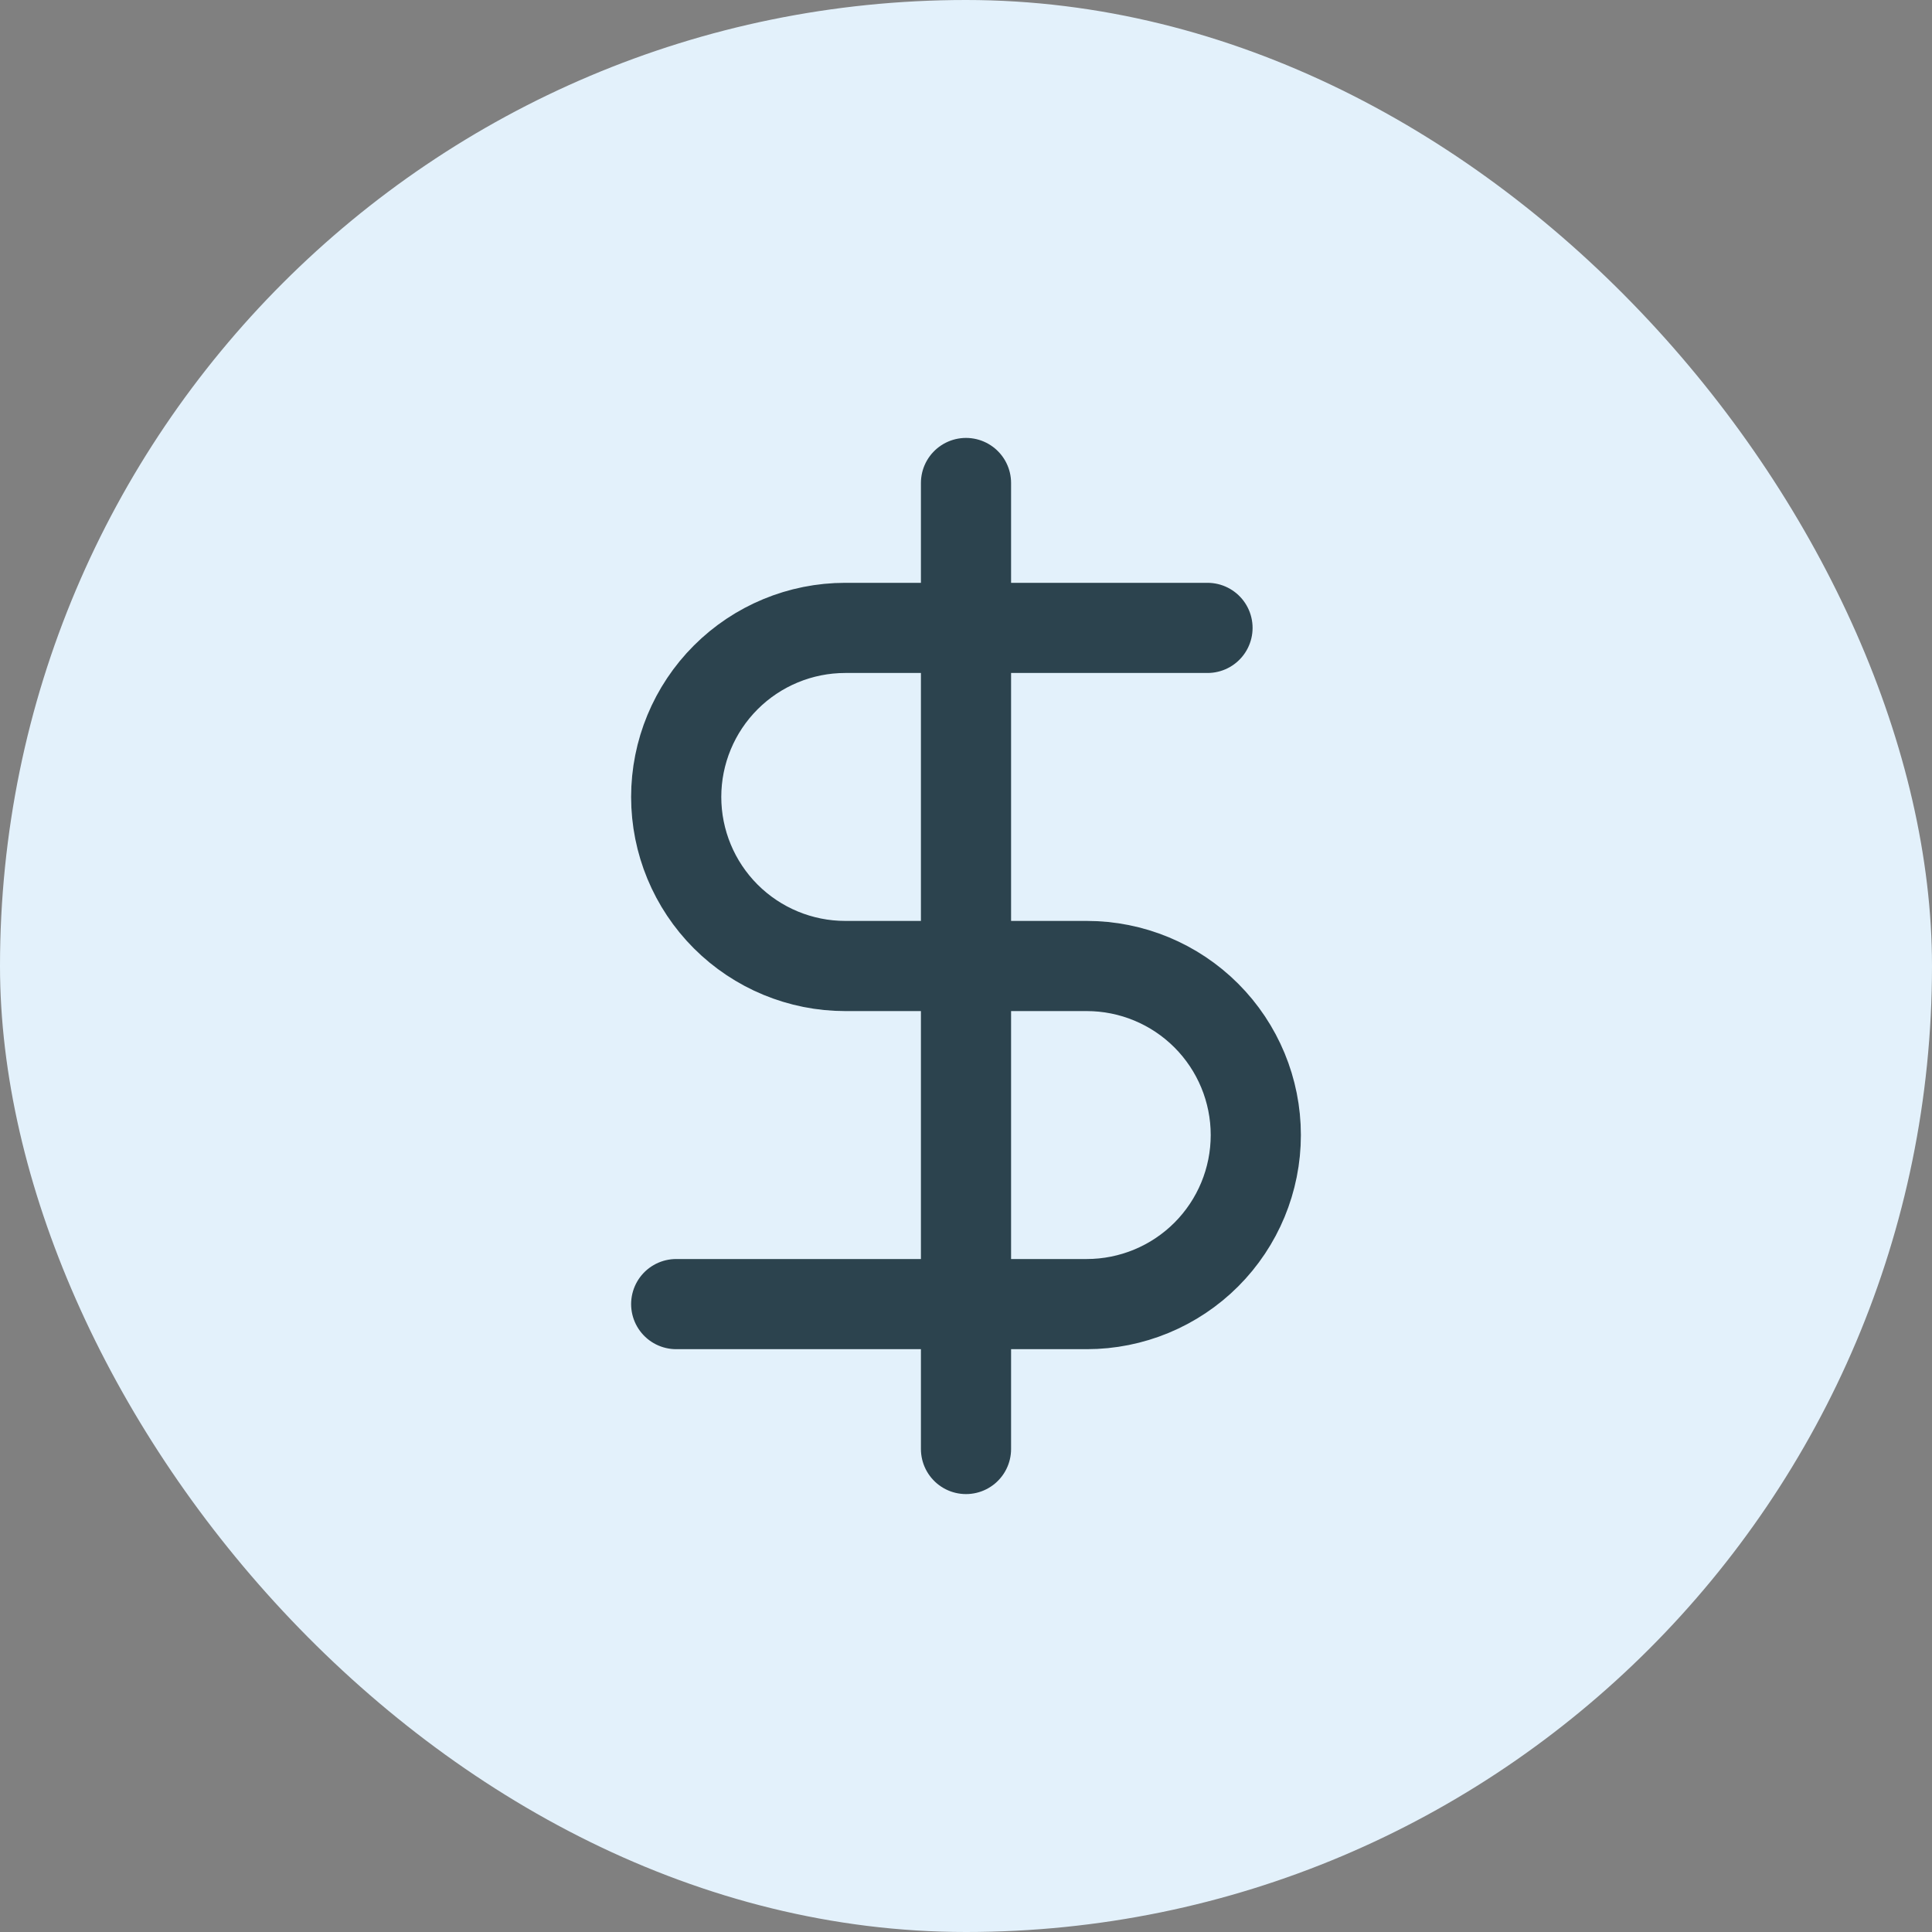
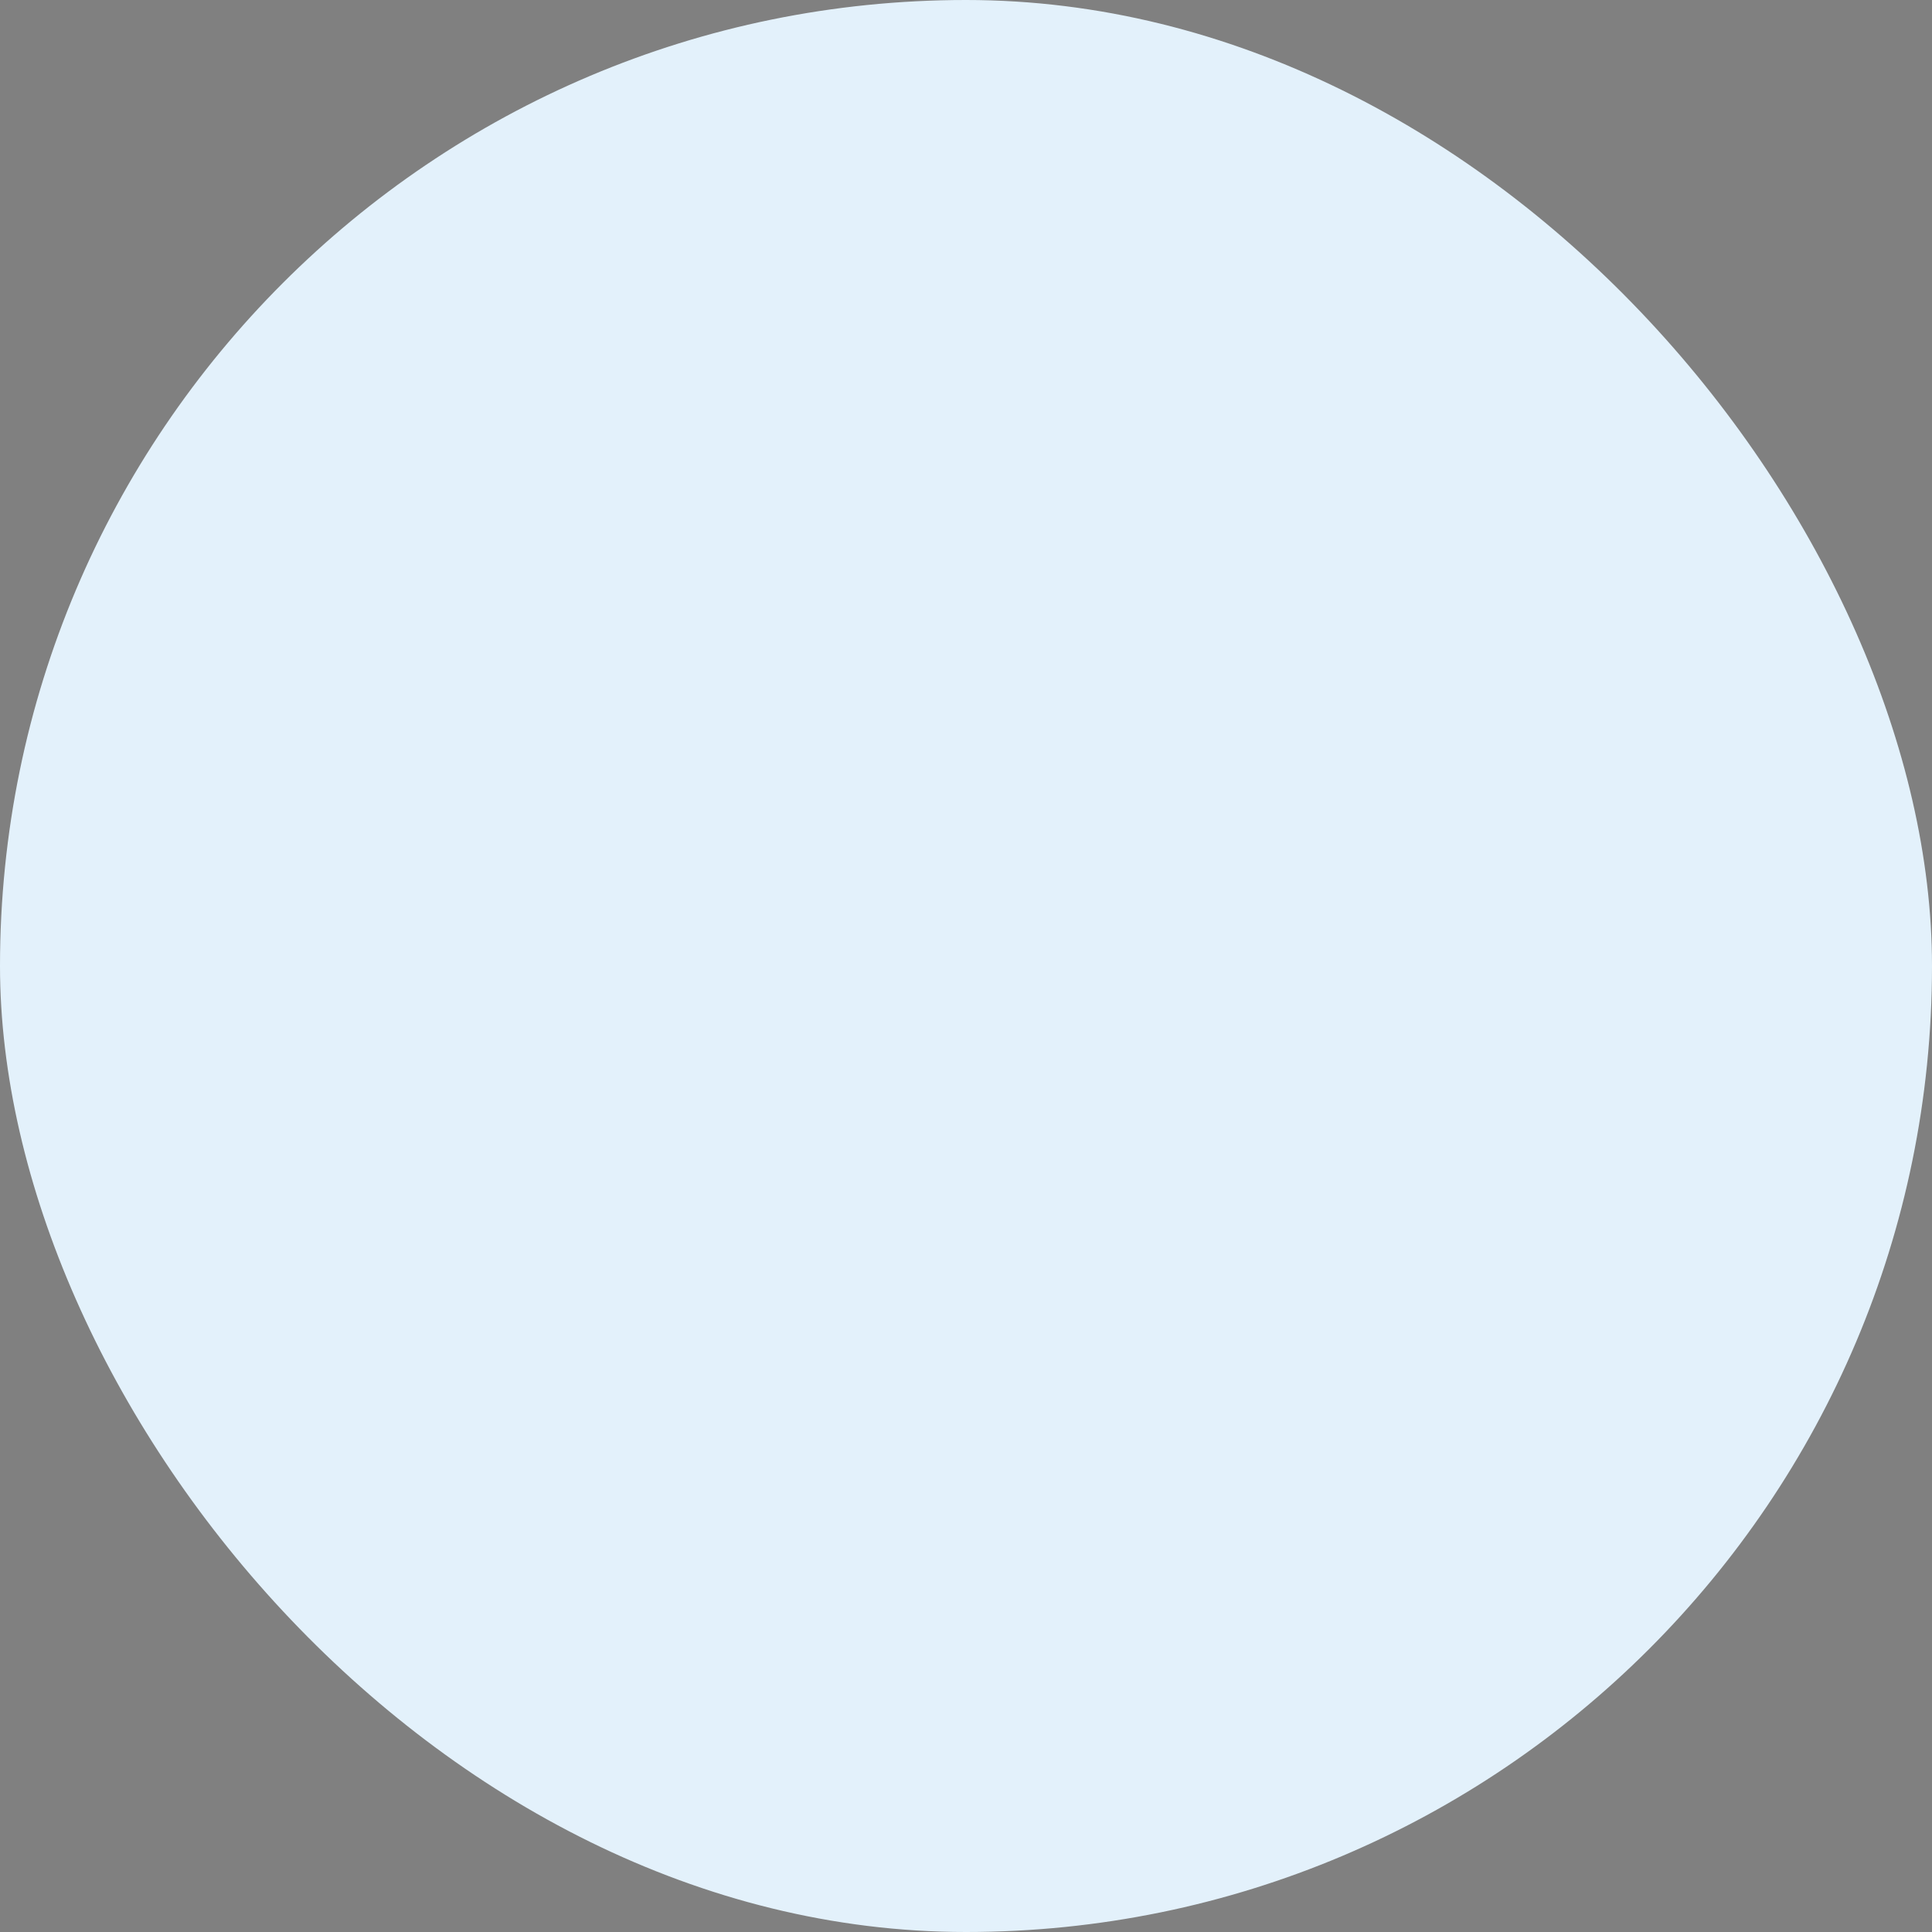
<svg xmlns="http://www.w3.org/2000/svg" width="30" height="30" viewBox="0 0 30 30" fill="none">
  <rect x="0" y="0" width="30" height="30" fill="#808080" stroke="none" />
  <rect width="30" height="30" rx="15" fill="#E3F1FB" />
-   <path d="M15 7.5V22.5M18.75 9.75H13.125C12.429 9.75 11.761 10.027 11.269 10.519C10.777 11.011 10.5 11.679 10.5 12.375C10.5 13.071 10.777 13.739 11.269 14.231C11.761 14.723 12.429 15 13.125 15H16.875C17.571 15 18.239 15.277 18.731 15.769C19.223 16.261 19.5 16.929 19.5 17.625C19.5 18.321 19.223 18.989 18.731 19.481C18.239 19.973 17.571 20.25 16.875 20.25H10.5" stroke="#2C434E" stroke-width="1.4" stroke-linecap="round" stroke-linejoin="round" />
</svg>